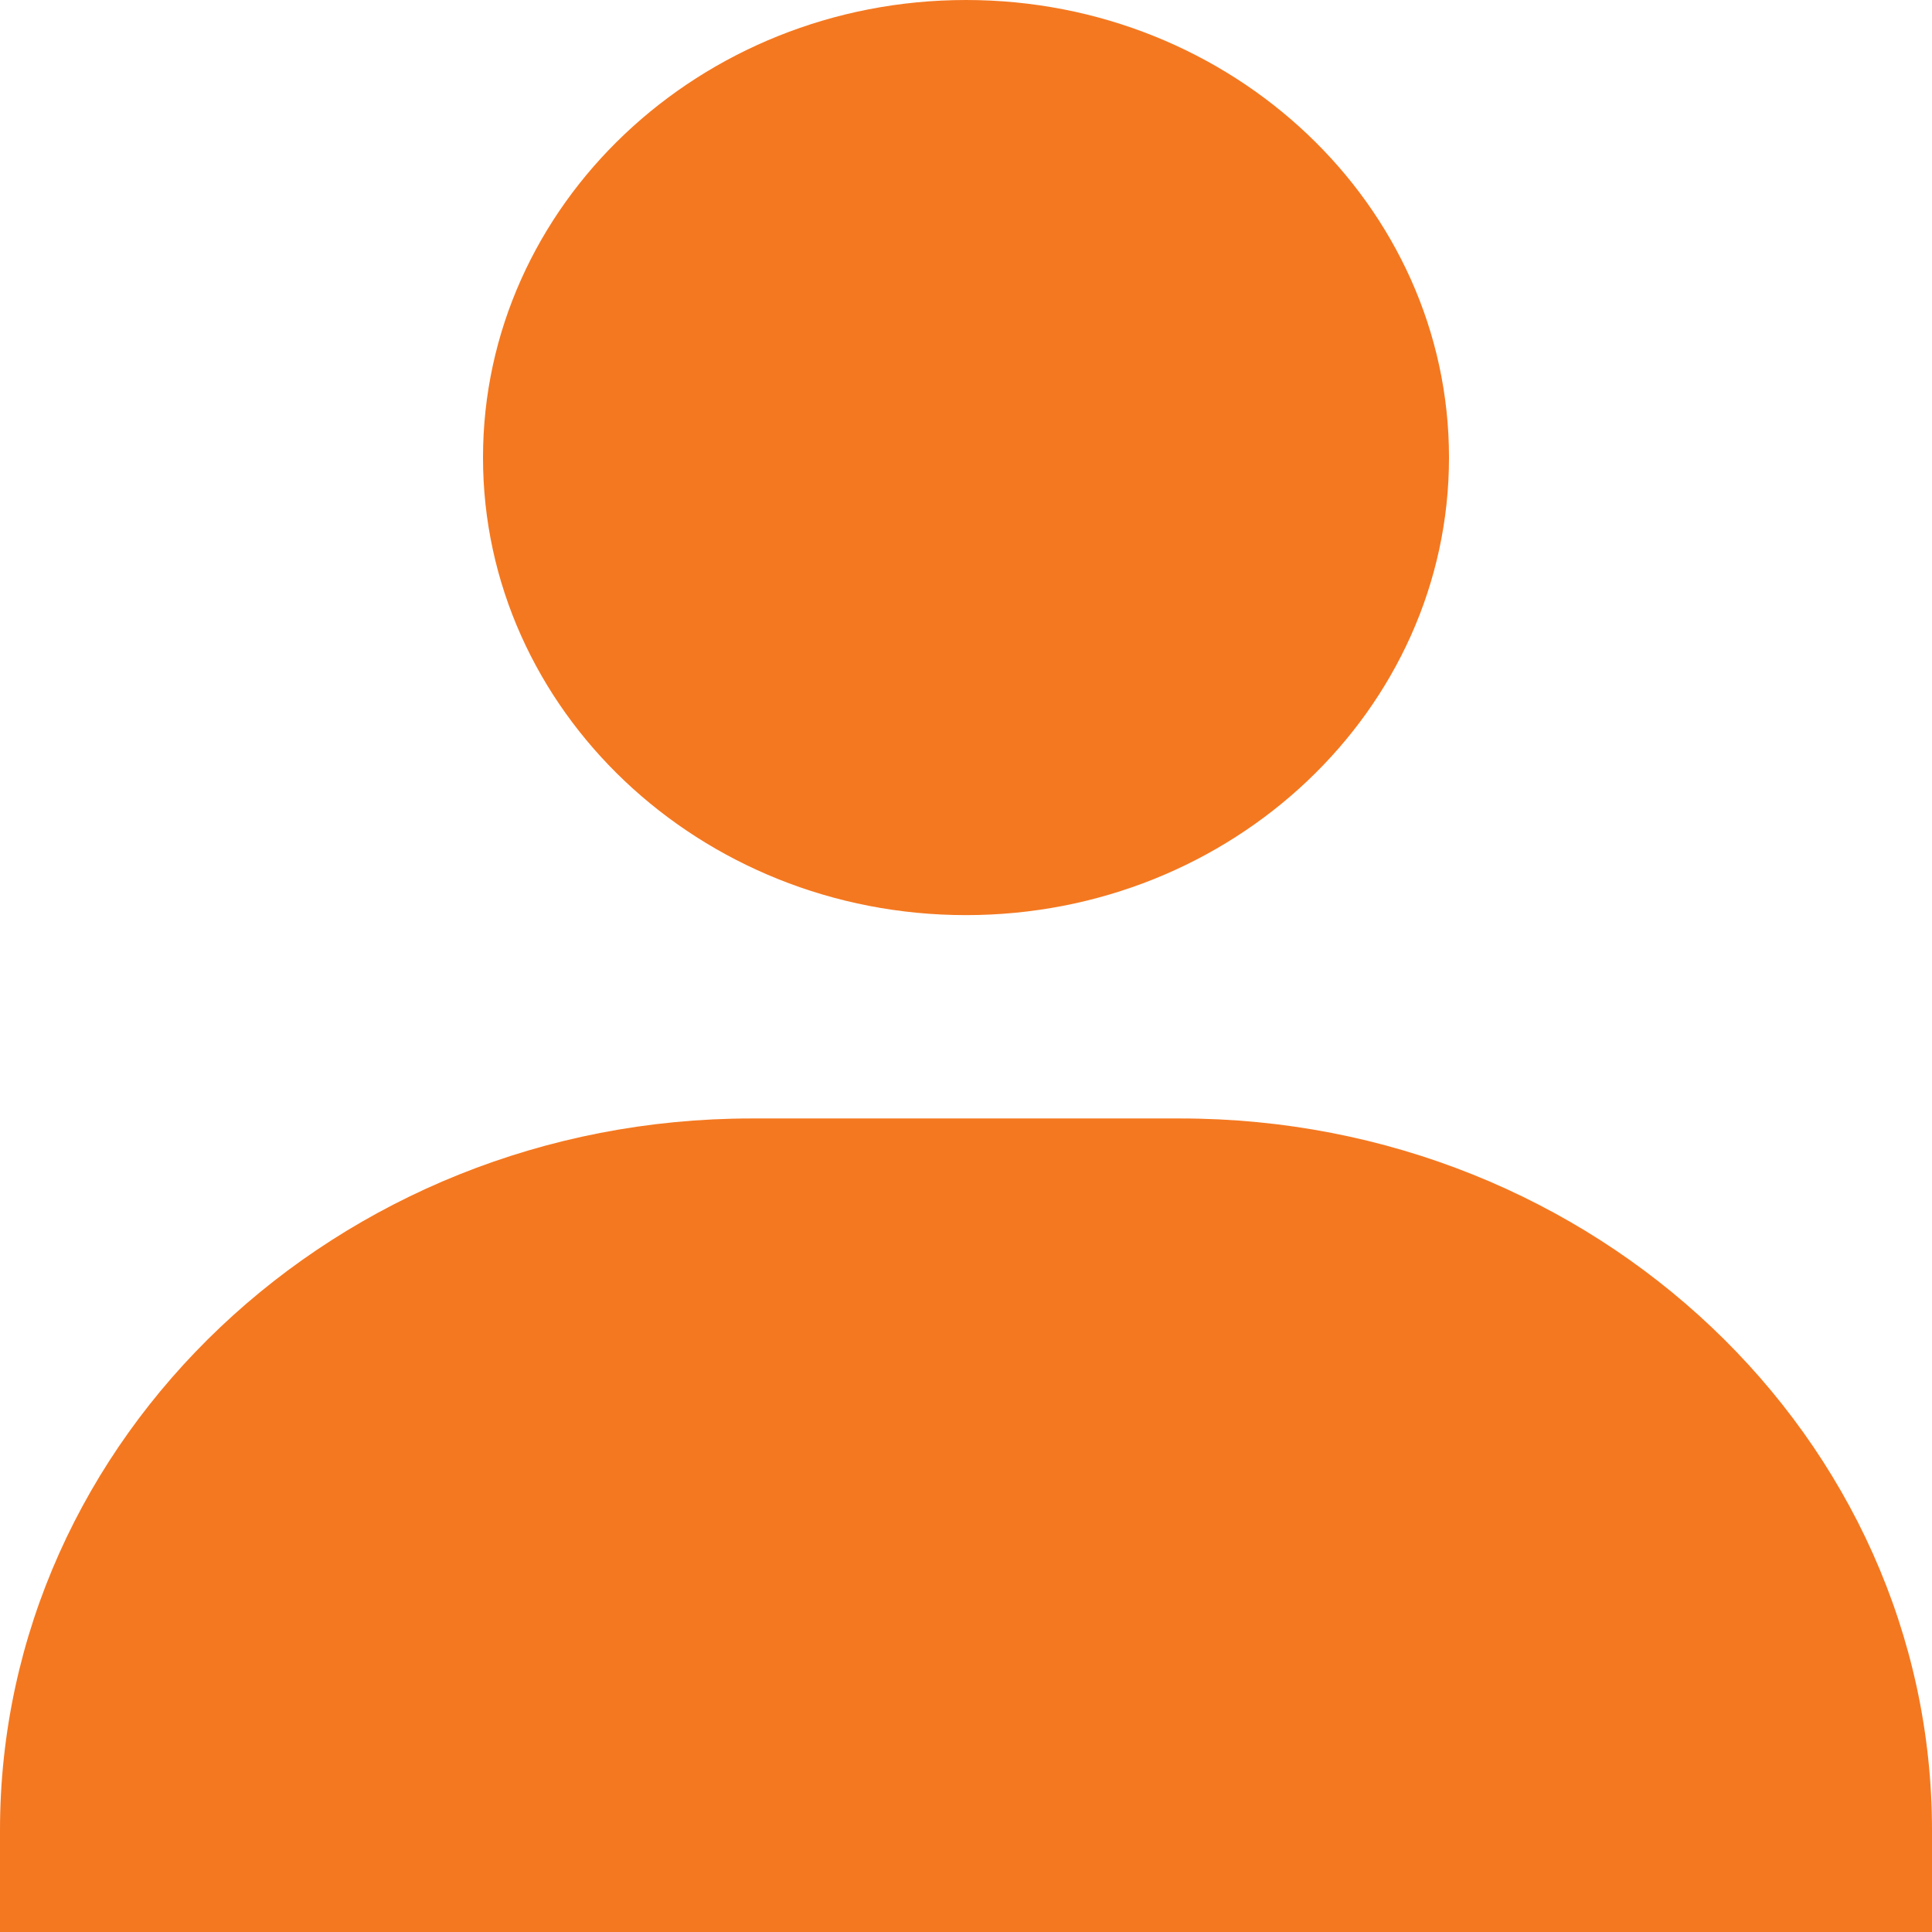
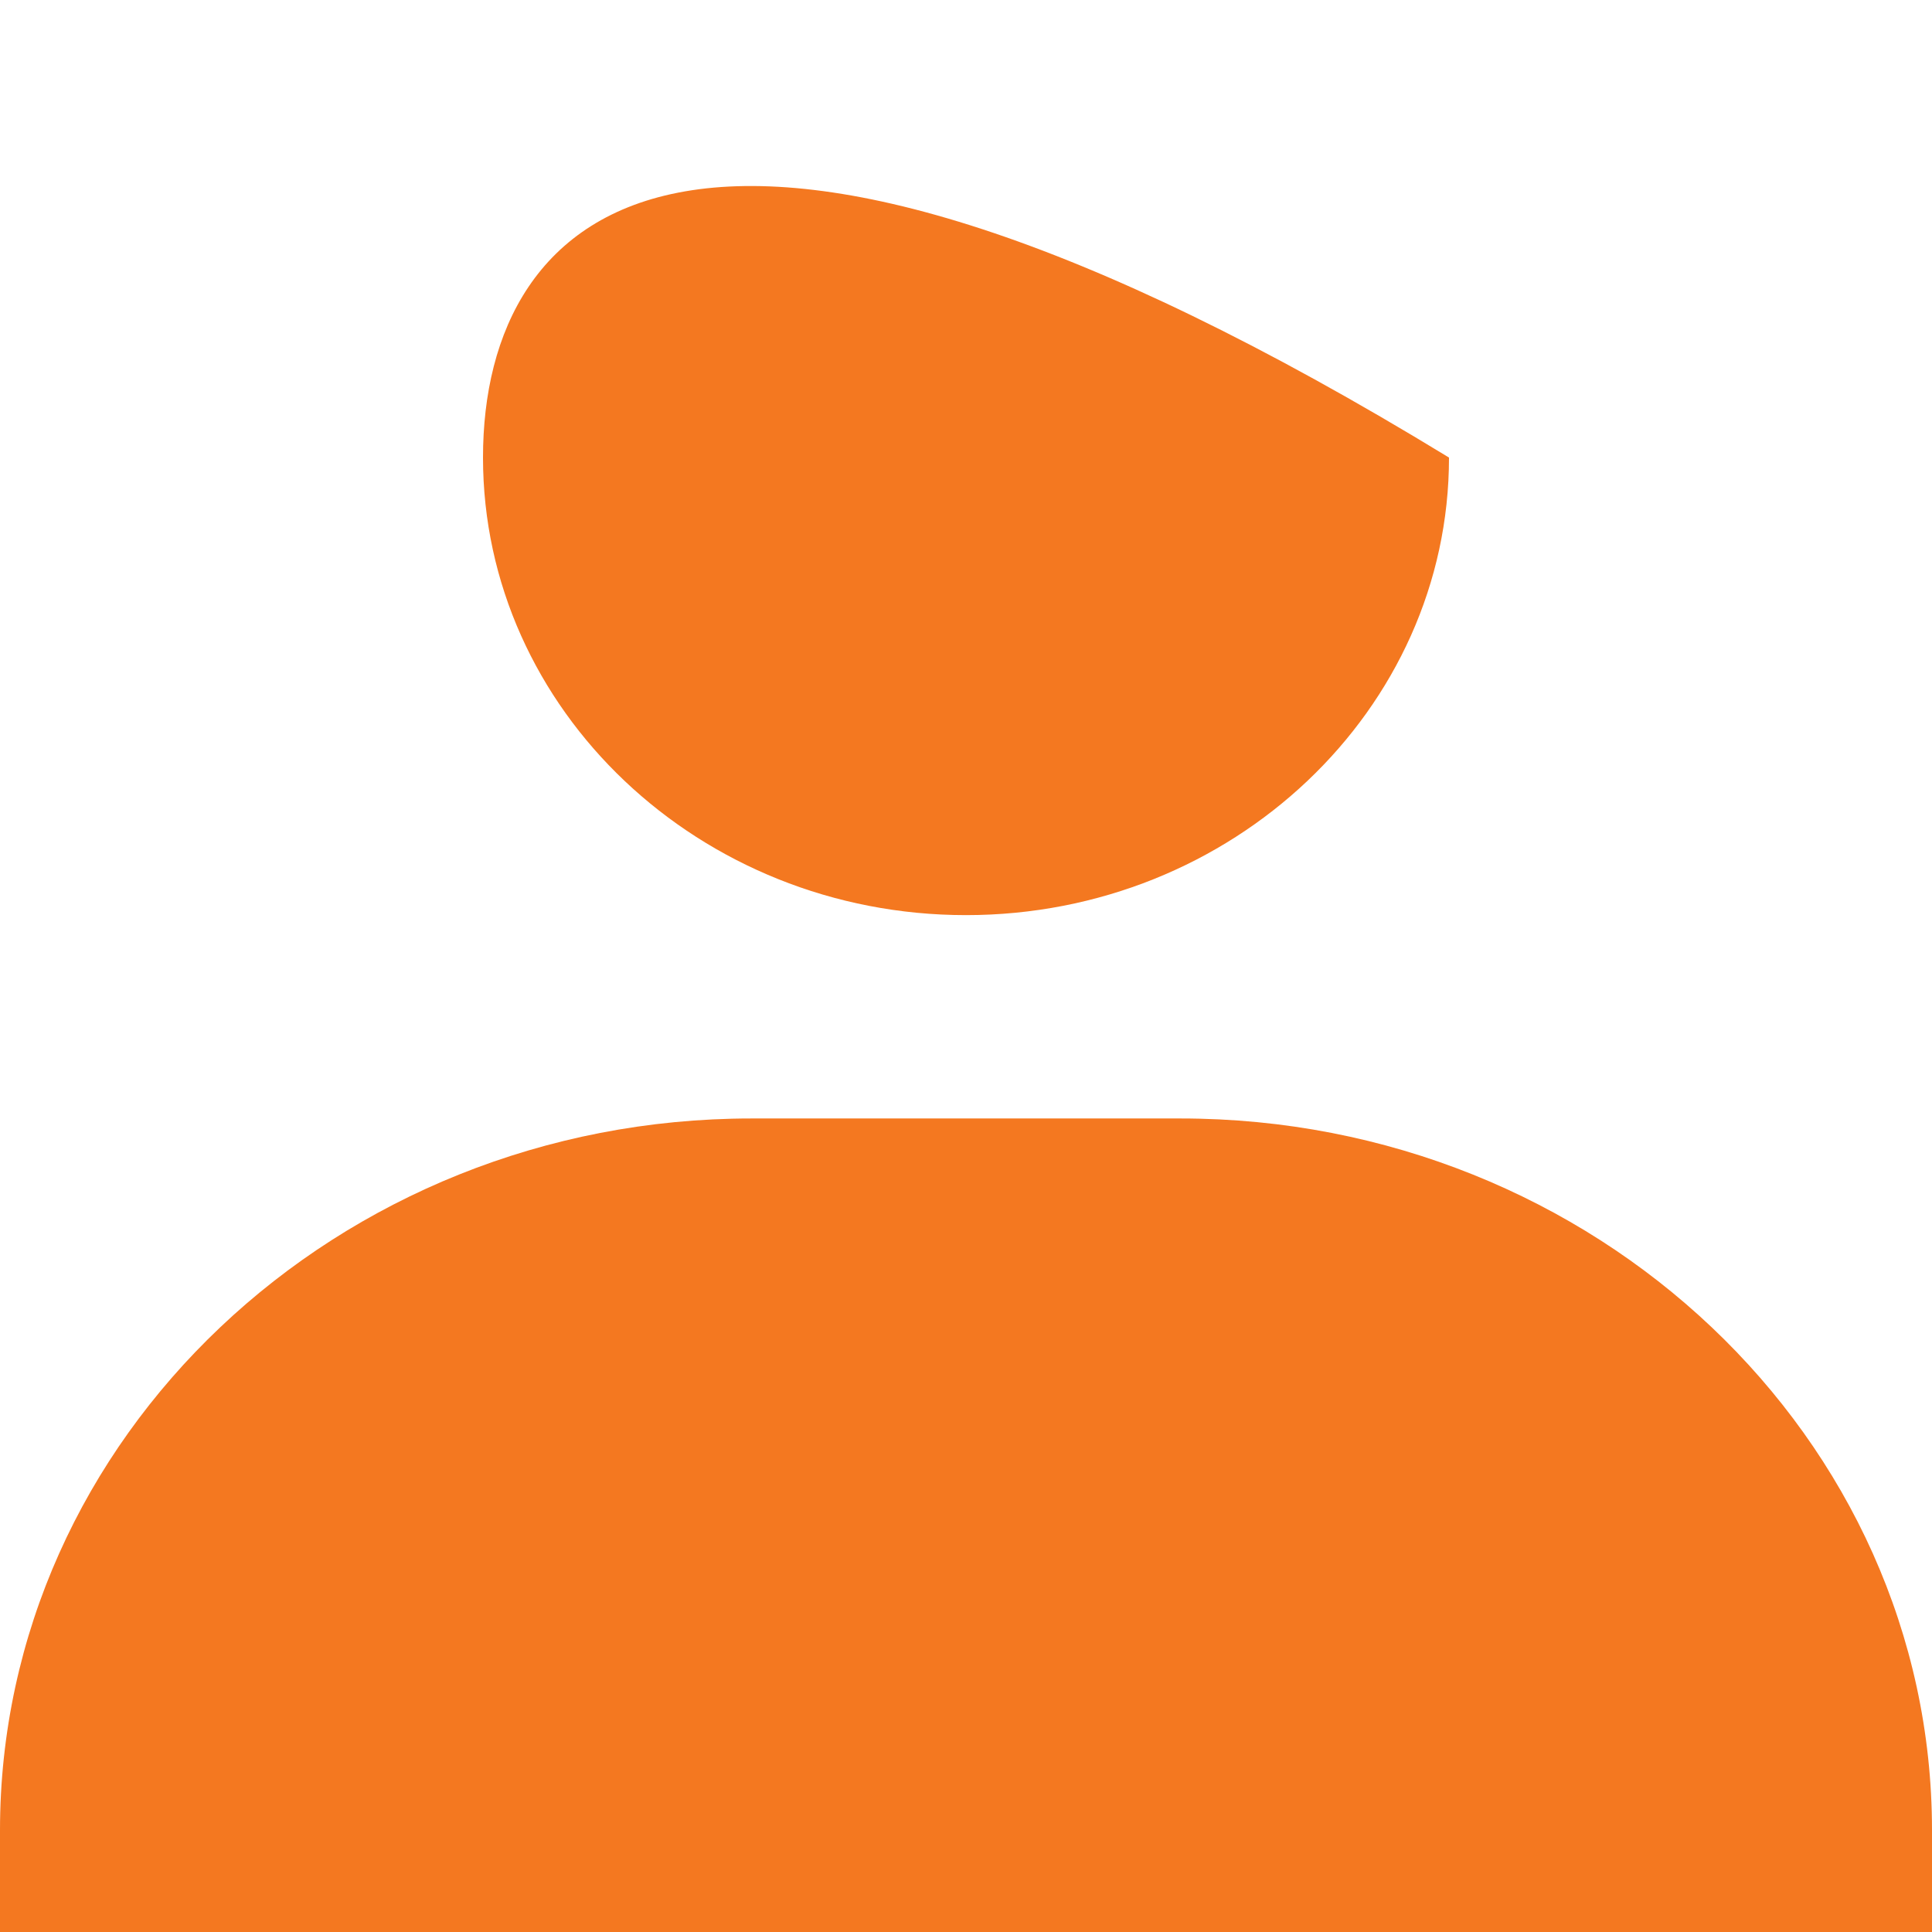
<svg xmlns="http://www.w3.org/2000/svg" width="12" height="12" viewBox="0 0 12 12" fill="none">
-   <path d="M3 2.842C3 4.409 4.346 5.684 6 5.684C7.654 5.684 9 4.409 9 2.842C9 1.275 7.654 0 6 0C4.346 0 3 1.275 3 2.842ZM11.333 12H12V11.368C12 8.931 9.906 6.947 7.333 6.947H4.667C2.093 6.947 0 8.931 0 11.368V12H11.333Z" fill="#F47820" />
+   <path d="M3 2.842C3 4.409 4.346 5.684 6 5.684C7.654 5.684 9 4.409 9 2.842C4.346 0 3 1.275 3 2.842ZM11.333 12H12V11.368C12 8.931 9.906 6.947 7.333 6.947H4.667C2.093 6.947 0 8.931 0 11.368V12H11.333Z" fill="#F47820" />
</svg>